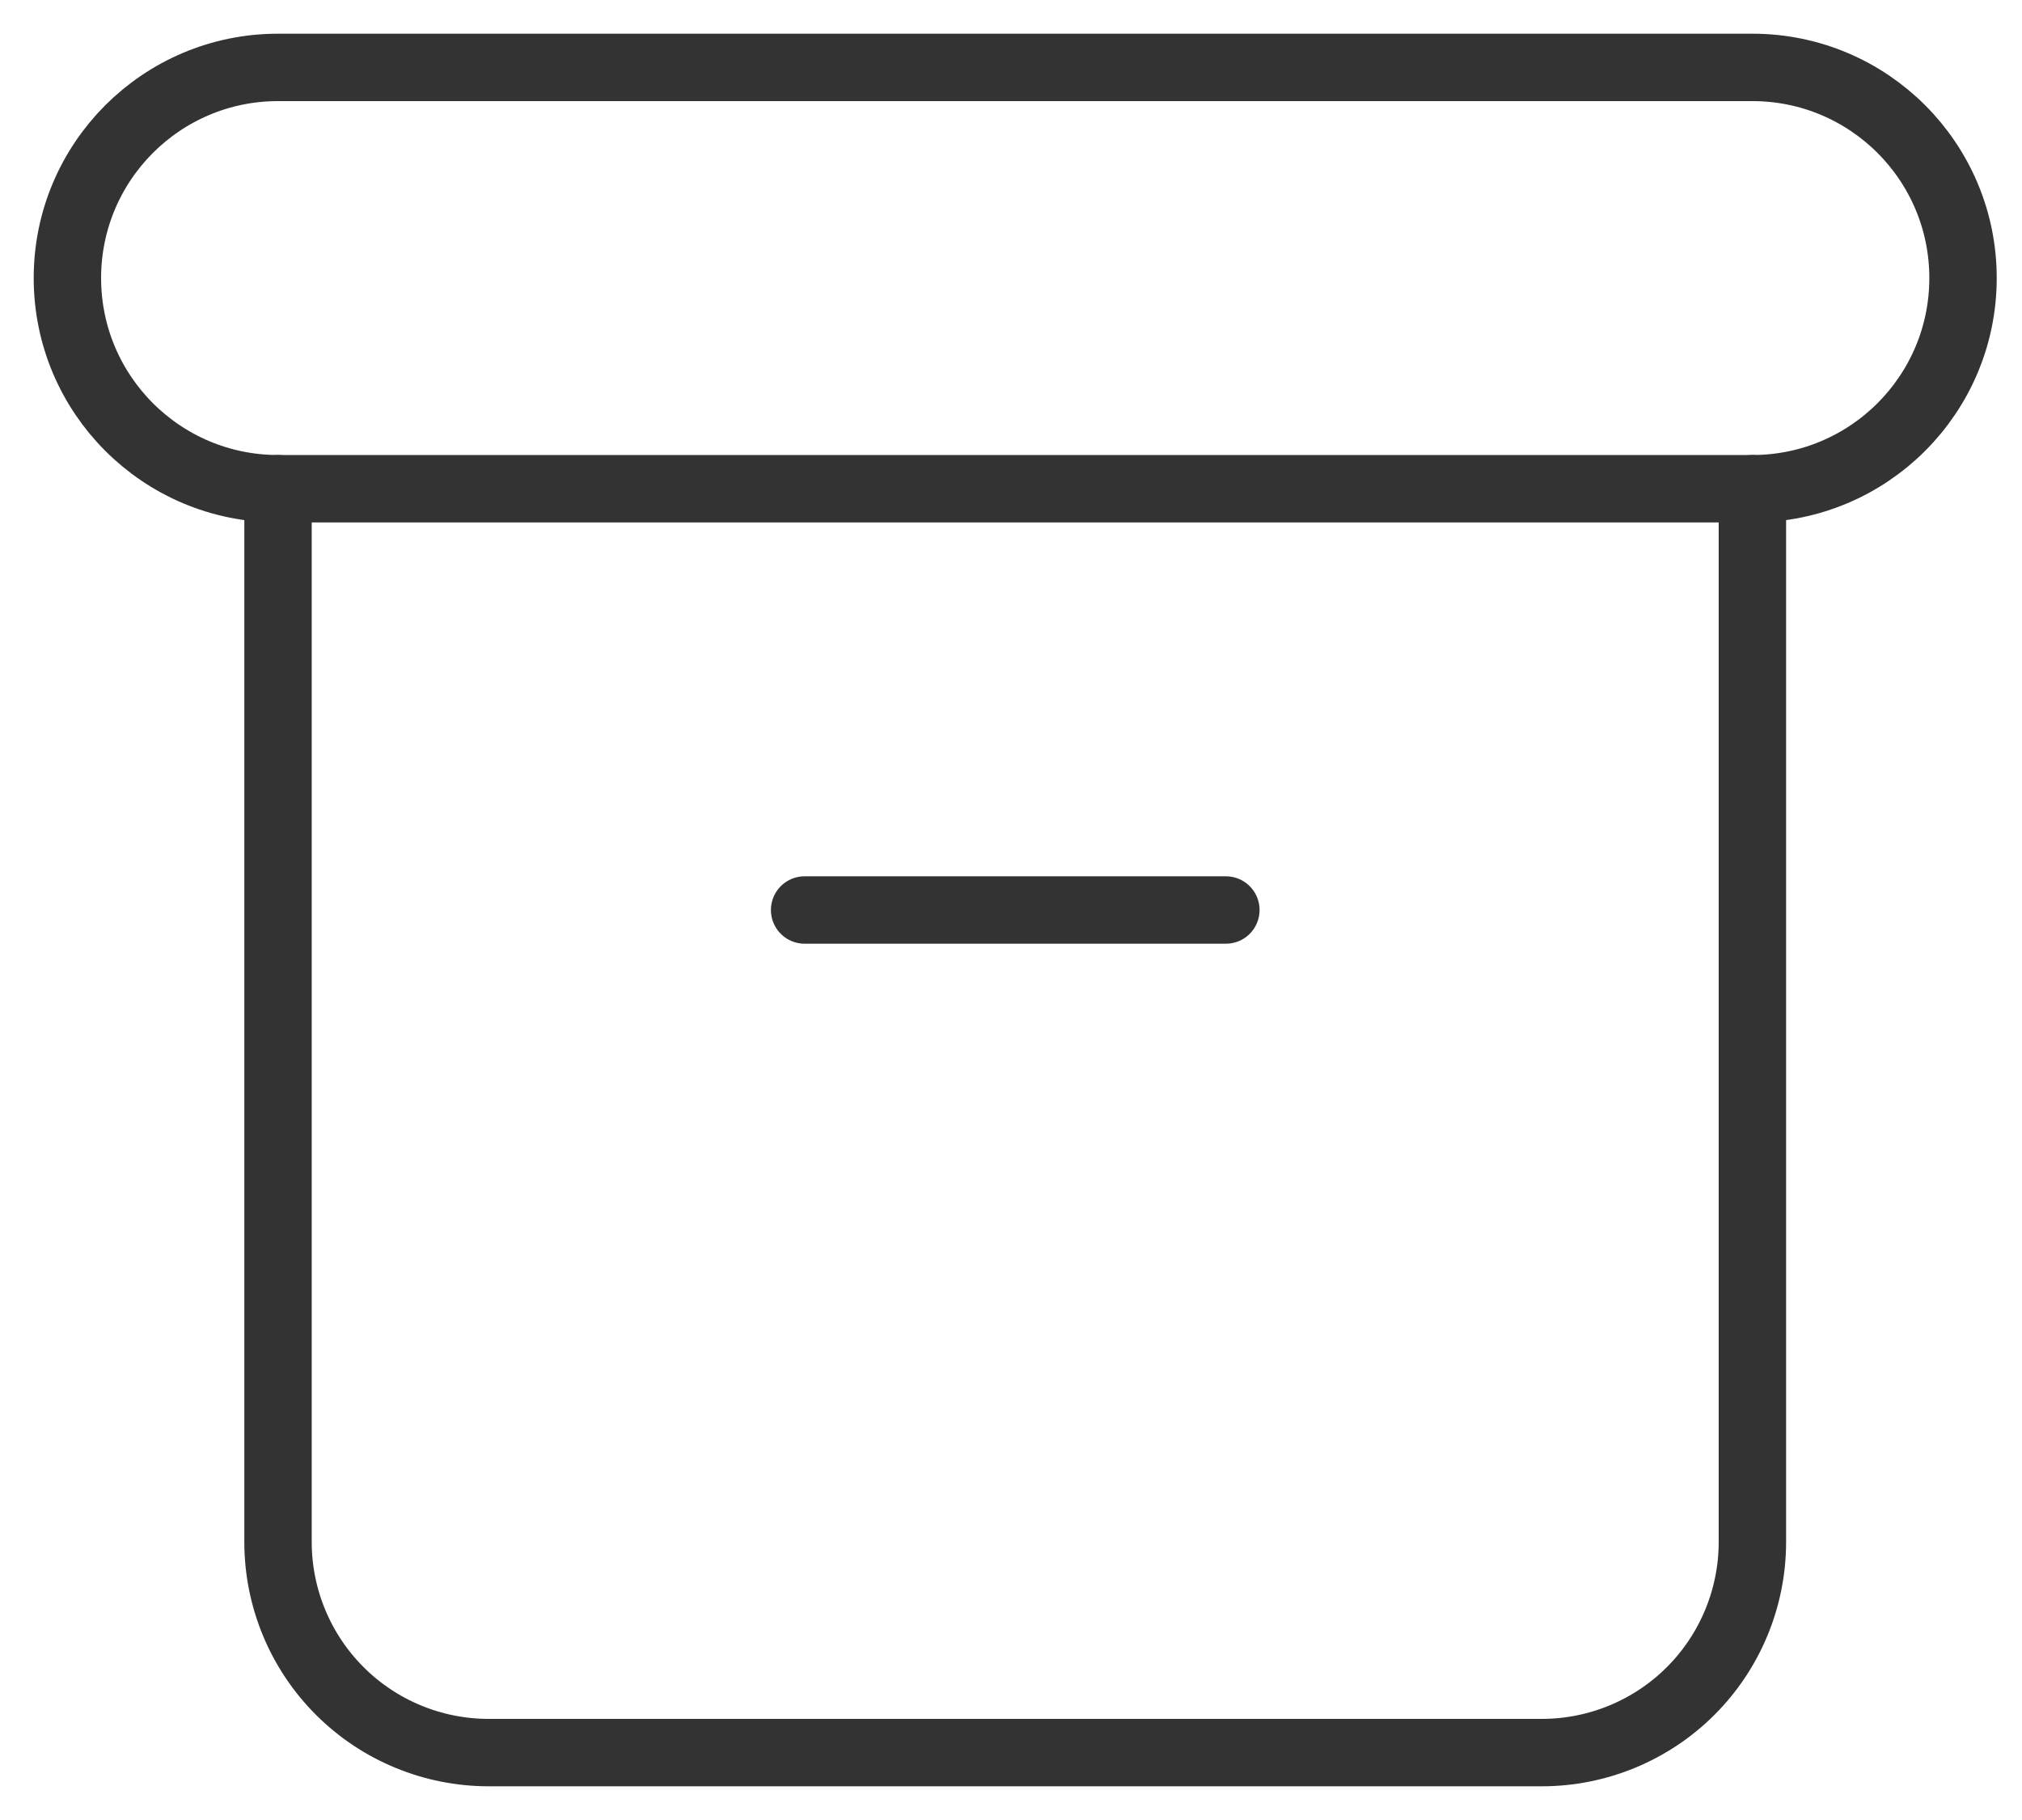
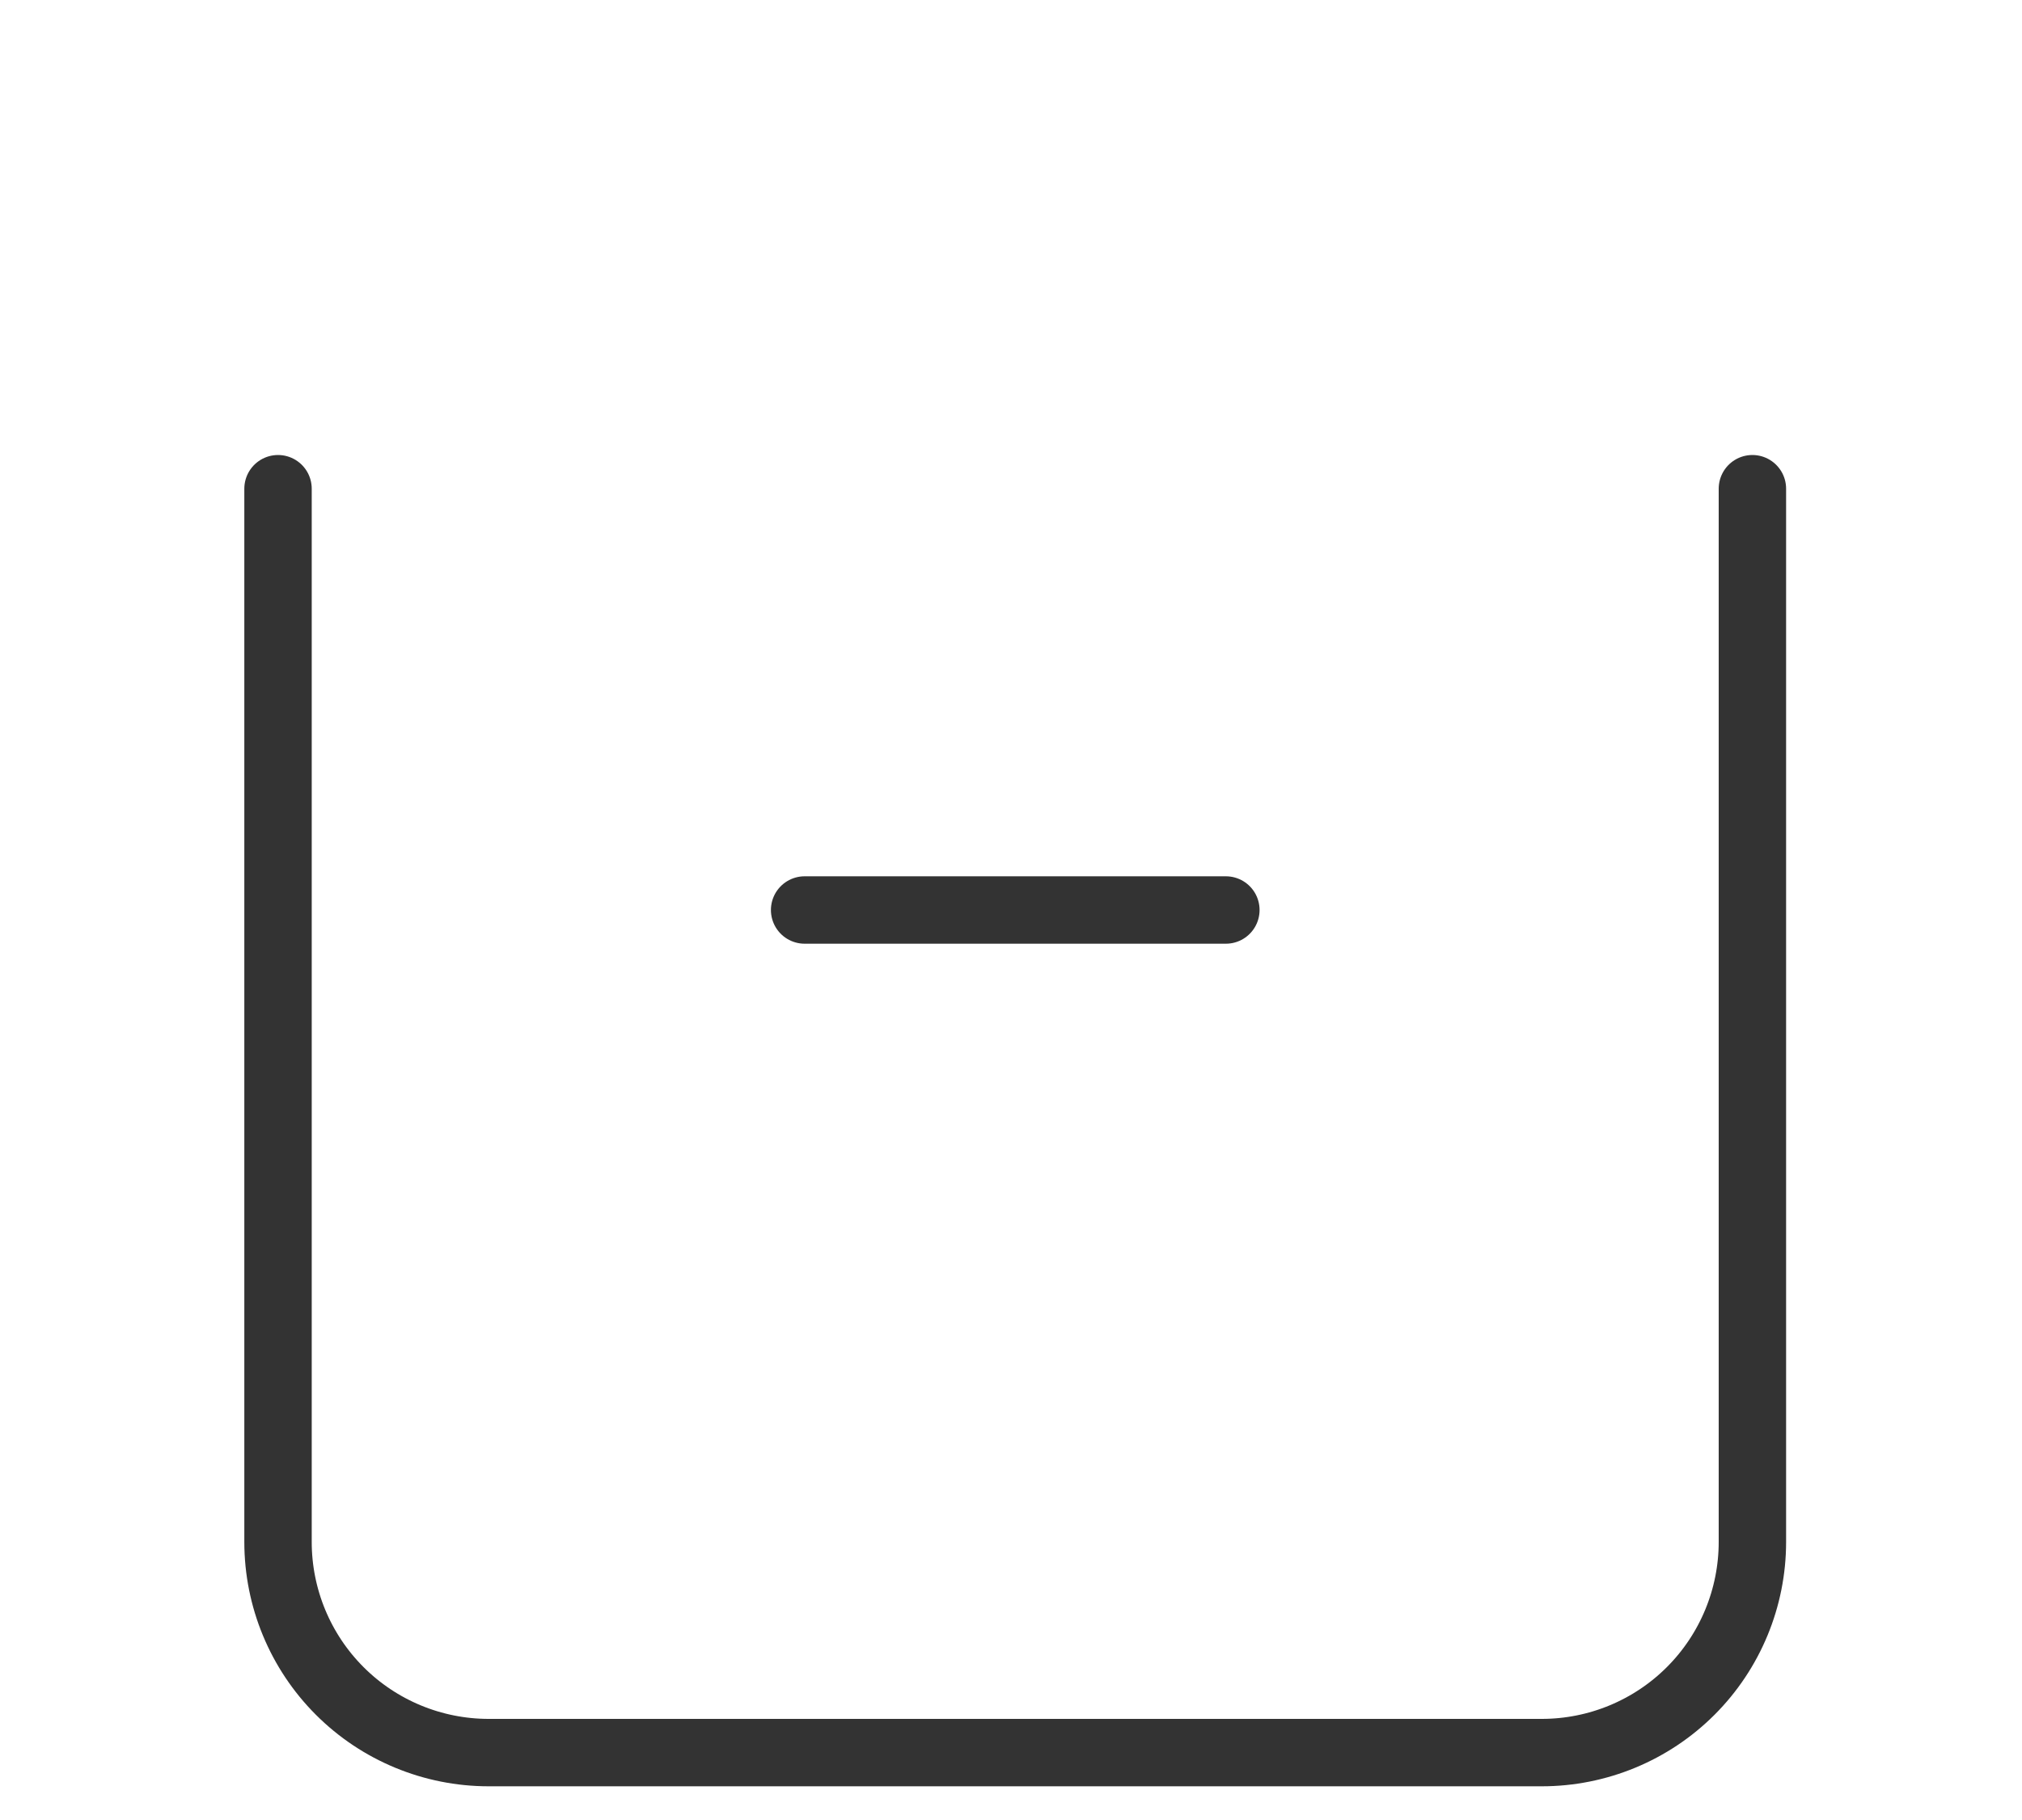
<svg xmlns="http://www.w3.org/2000/svg" width="30" height="27" viewBox="0 0 30 27" fill="none">
-   <path d="M26 1H4.125C2.399 1 1 2.399 1 4.125C1 5.851 2.399 7.25 4.125 7.25H26C27.726 7.25 29.125 5.851 29.125 4.125C29.125 2.399 27.726 1 26 1Z" stroke="#333333" stroke-linecap="round" stroke-linejoin="round" />
  <path d="M4.125 7.25V22.875C4.125 23.704 4.454 24.499 5.04 25.085C5.626 25.671 6.421 26 7.25 26H22.875C23.704 26 24.499 25.671 25.085 25.085C25.671 24.499 26 23.704 26 22.875V7.25" stroke="#333333" stroke-linecap="round" stroke-linejoin="round" />
  <path d="M11.938 13.5H18.188" stroke="#333333" stroke-linecap="round" stroke-linejoin="round" />
</svg>